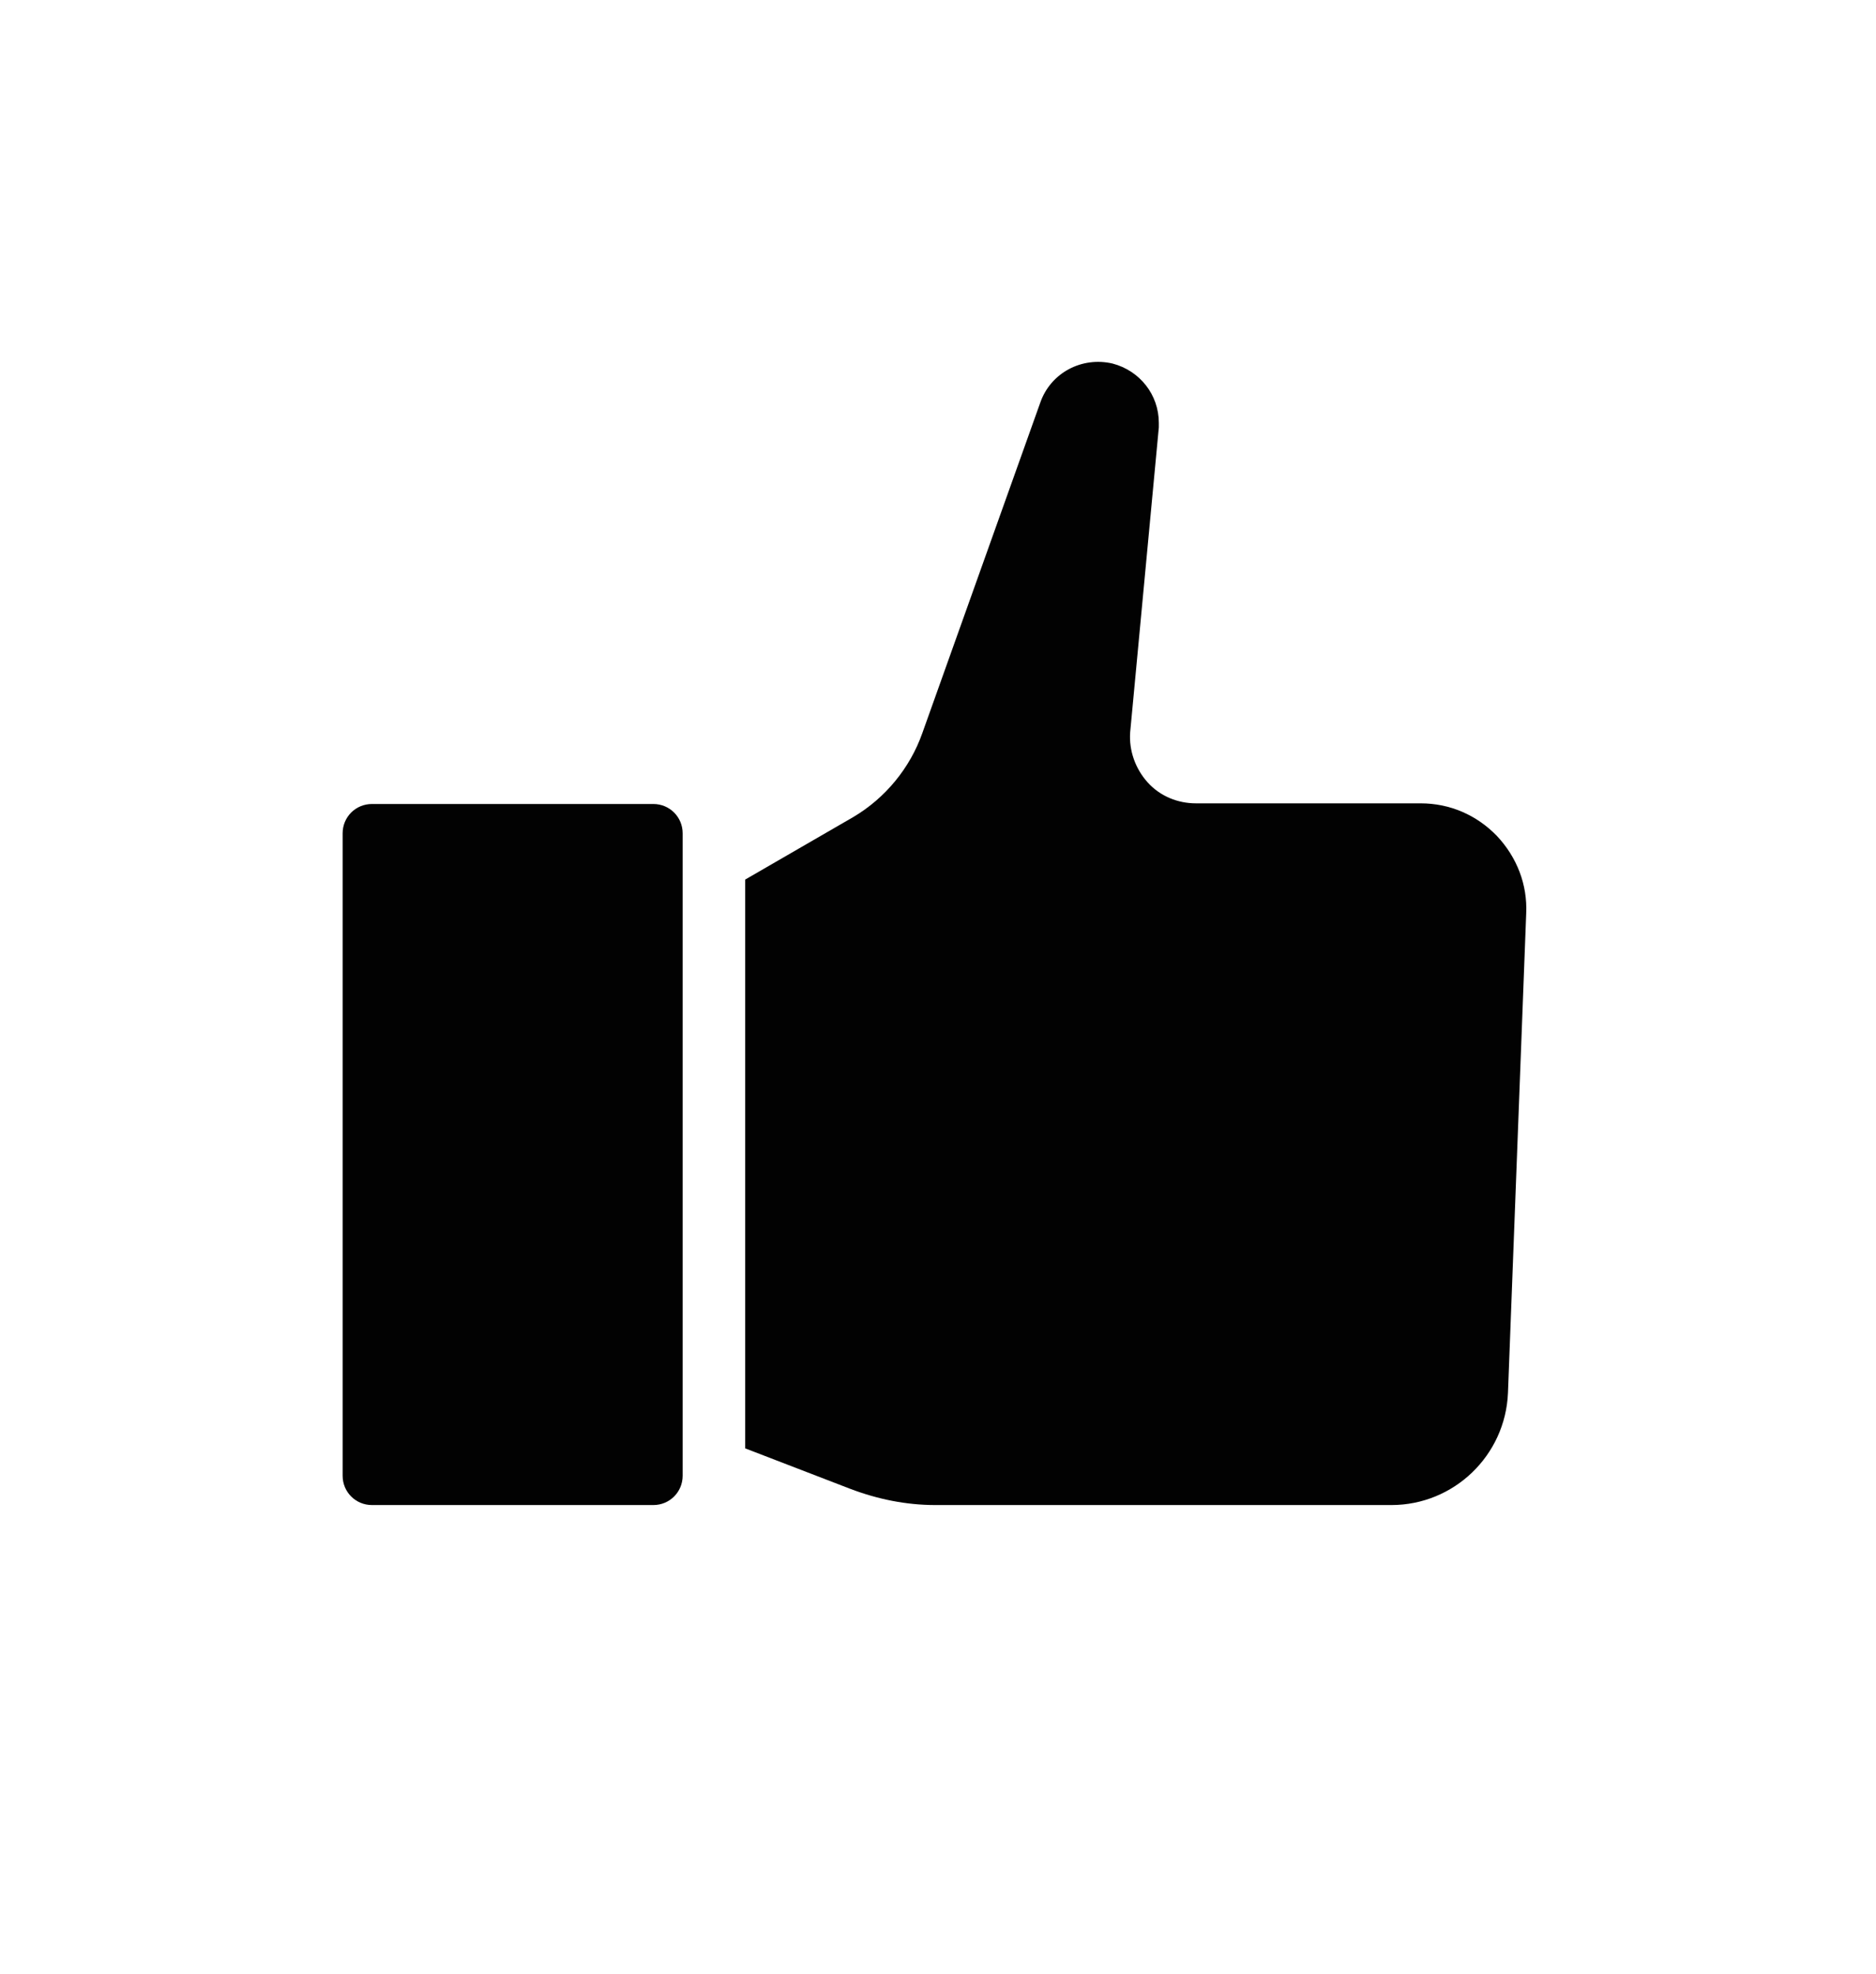
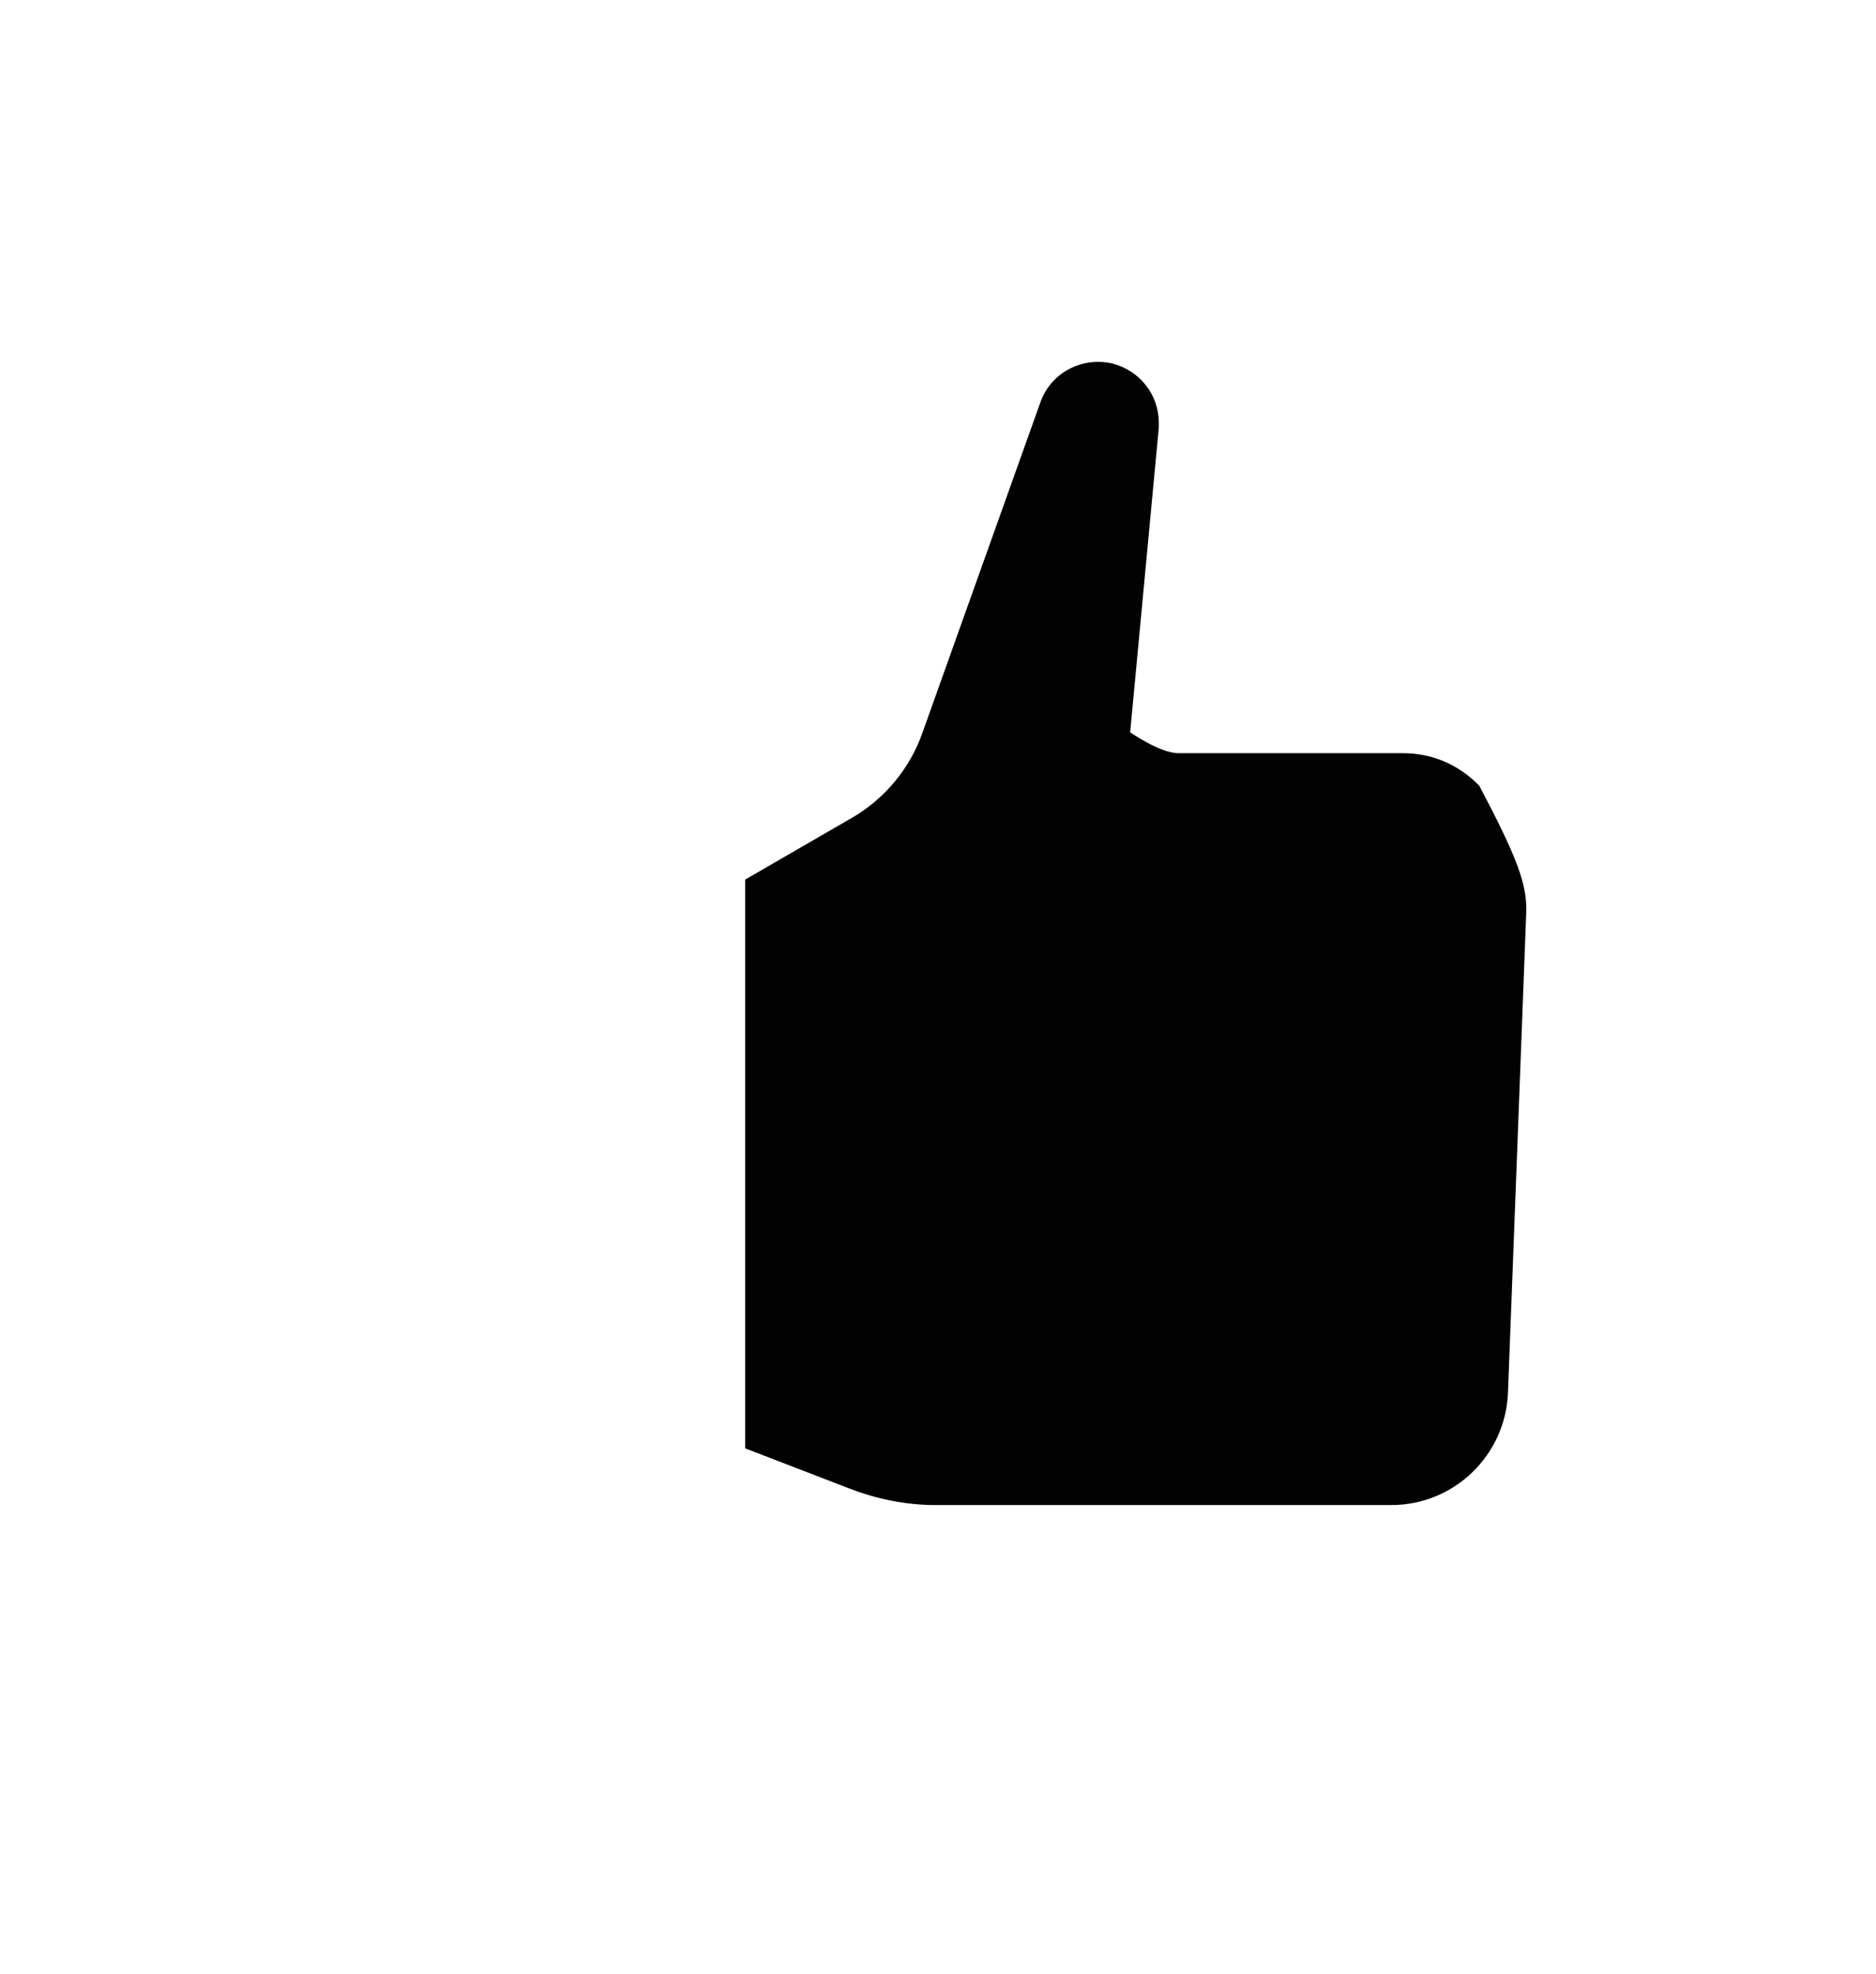
<svg xmlns="http://www.w3.org/2000/svg" version="1.1" id="Ebene_1" x="0px" y="0px" viewBox="0 0 288 303" style="enable-background:new 0 0 288 303;" xml:space="preserve">
-   <path style="fill:#020202;" d="M57.1,123.4h43.2c2.5,0,4.5,2,4.5,4.5v98.6c0,2.5-2,4.5-4.5,4.5H57.1c-2.5,0-4.5-2-4.5-4.5v-98.6 C52.6,125.4,54.6,123.4,57.1,123.4z" />
-   <path style="fill:#020202;" d="M234.3,140.2l-2.8,73.6c-0.4,9.6-8.3,17.2-17.9,17.2h-70c-4.5,0-8.9-0.9-13.1-2.5l-16.1-6.2V135 l16.6-9.6c4.9-2.9,8.7-7.5,10.6-12.9l18.1-50.7c1.6-4.6,6.4-7.1,11.1-6c4.2,1.1,7.1,4.8,7.1,9.1c0,0.2,0,0.5,0,0.7l-4.4,46.8 c-0.2,2.8,0.8,5.6,2.7,7.7s4.6,3.2,7.4,3.2h34.5c4.5,0,8.6,1.8,11.7,5C232.9,131.6,234.5,135.8,234.3,140.2L234.3,140.2z" />
+   <path style="fill:#020202;" d="M234.3,140.2l-2.8,73.6c-0.4,9.6-8.3,17.2-17.9,17.2h-70c-4.5,0-8.9-0.9-13.1-2.5l-16.1-6.2V135 l16.6-9.6c4.9-2.9,8.7-7.5,10.6-12.9l18.1-50.7c1.6-4.6,6.4-7.1,11.1-6c4.2,1.1,7.1,4.8,7.1,9.1c0,0.2,0,0.5,0,0.7l-4.4,46.8 s4.6,3.2,7.4,3.2h34.5c4.5,0,8.6,1.8,11.7,5C232.9,131.6,234.5,135.8,234.3,140.2L234.3,140.2z" />
</svg>